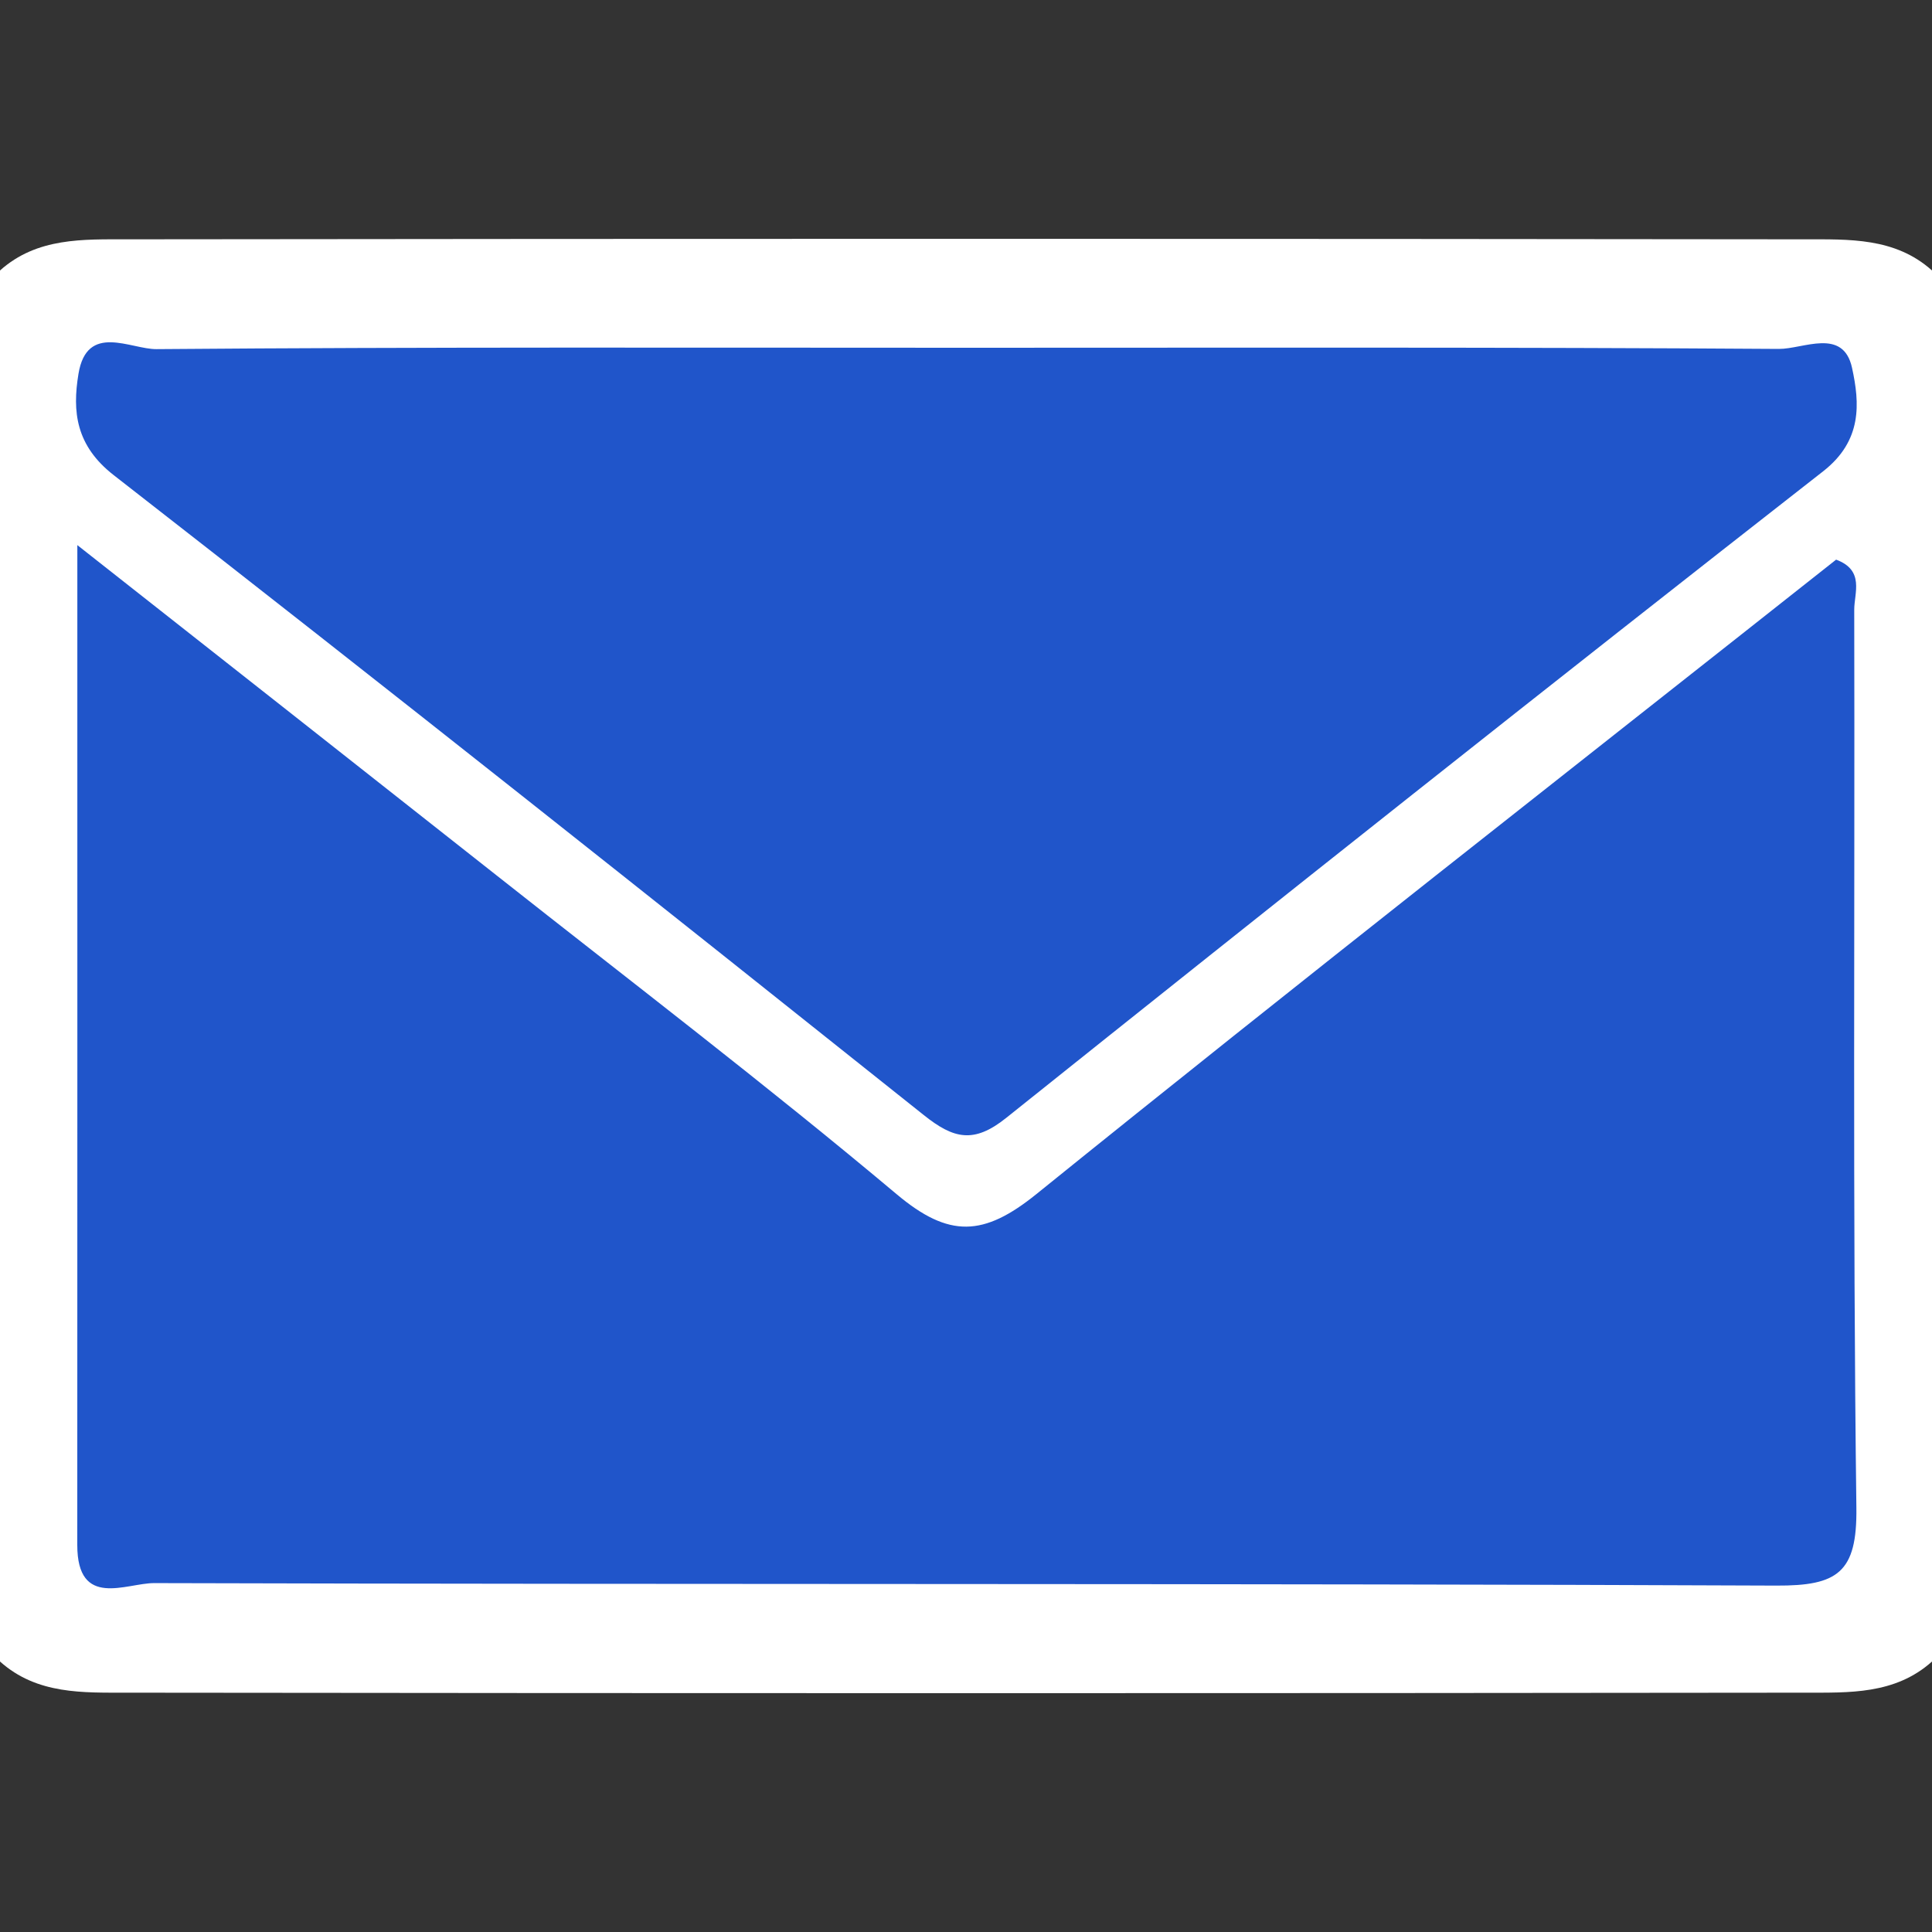
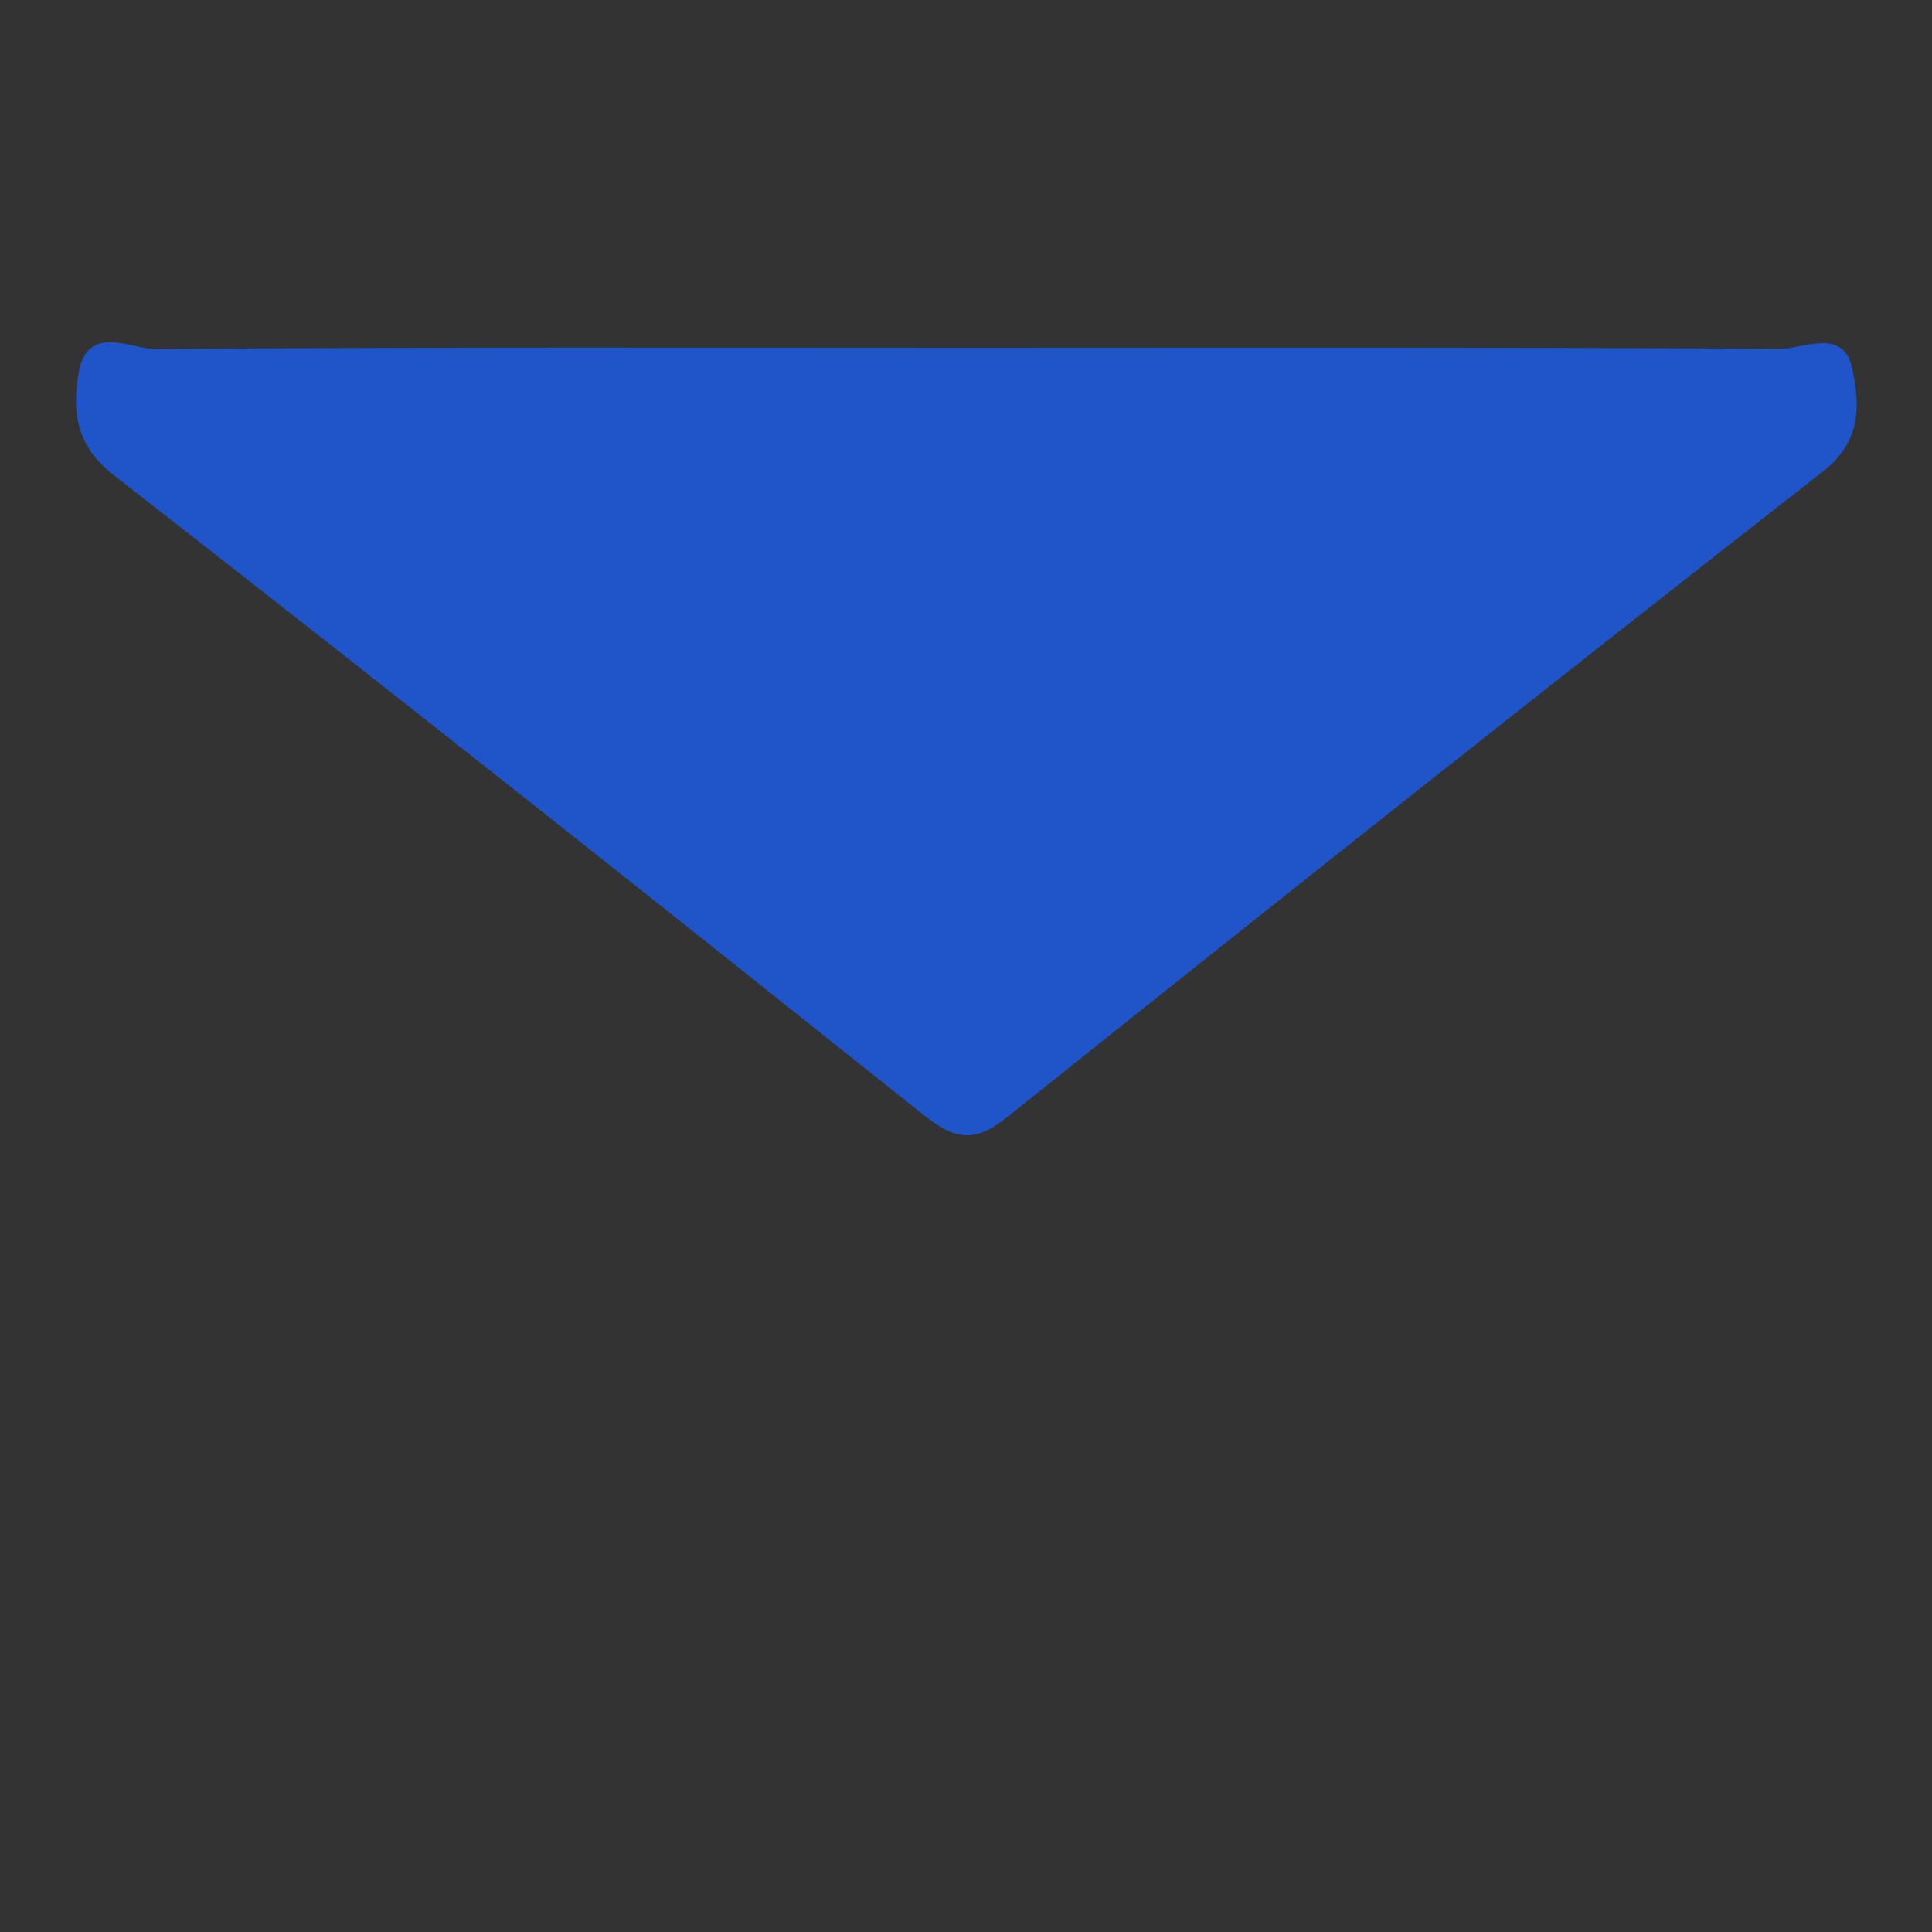
<svg xmlns="http://www.w3.org/2000/svg" version="1.1" id="Layer_1" x="0px" y="0px" width="100px" height="100px" viewBox="0 0 100 100" enable-background="new 0 0 100 100" xml:space="preserve">
  <rect x="0" y="0" width="100" height="100" fill="#333333" stroke="none" />
  <g>
-     <path fill-rule="evenodd" clip-rule="evenodd" fill="#FFFFFF" d="M0,86c0-24,0-48,0-72c1.917-1.716,4.298-1.61,6.614-1.613   c28.924-0.034,57.848-0.034,86.771,0C95.702,12.39,98.084,12.284,100,14c0,24,0,48,0,72c-1.916,1.716-4.298,1.61-6.614,1.613   c-28.924,0.034-57.848,0.034-86.771,0C4.298,87.61,1.917,87.716,0,86z" />
-     <path fill-rule="evenodd" clip-rule="evenodd" fill="#2055CA" d="M4.003,28.215c7.74,6.097,14.735,11.595,21.718,17.109   c6.924,5.469,13.943,10.825,20.698,16.495c2.704,2.27,4.495,2.191,7.226-0.014C67.363,50.725,81.26,39.861,95.037,28.967   c1.49,0.552,0.936,1.725,0.938,2.599c0.035,15.493-0.084,30.988,0.111,46.479c0.043,3.363-0.98,4.039-4.143,4.025   c-27.988-0.121-55.977-0.051-83.964-0.129C6.539,81.938,3.998,83.286,4,79.968C4.007,63.047,4.003,46.126,4.003,28.215z" />
    <path fill-rule="evenodd" clip-rule="evenodd" fill="#2055CA" d="M50.086,18c13.995,0,27.99-0.035,41.985,0.06   c1.267,0.009,3.331-1.121,3.79,0.979c0.4,1.832,0.539,3.765-1.494,5.354c-14.166,11.069-28.25,22.247-42.293,33.474   c-1.67,1.335-2.714,1.082-4.253-0.146C33.894,46.616,19.944,35.537,5.889,24.596c-1.972-1.535-2.148-3.297-1.828-5.242   c0.438-2.666,2.701-1.272,4.04-1.283C22.095,17.957,36.09,18,50.086,18z" />
  </g>
</svg>